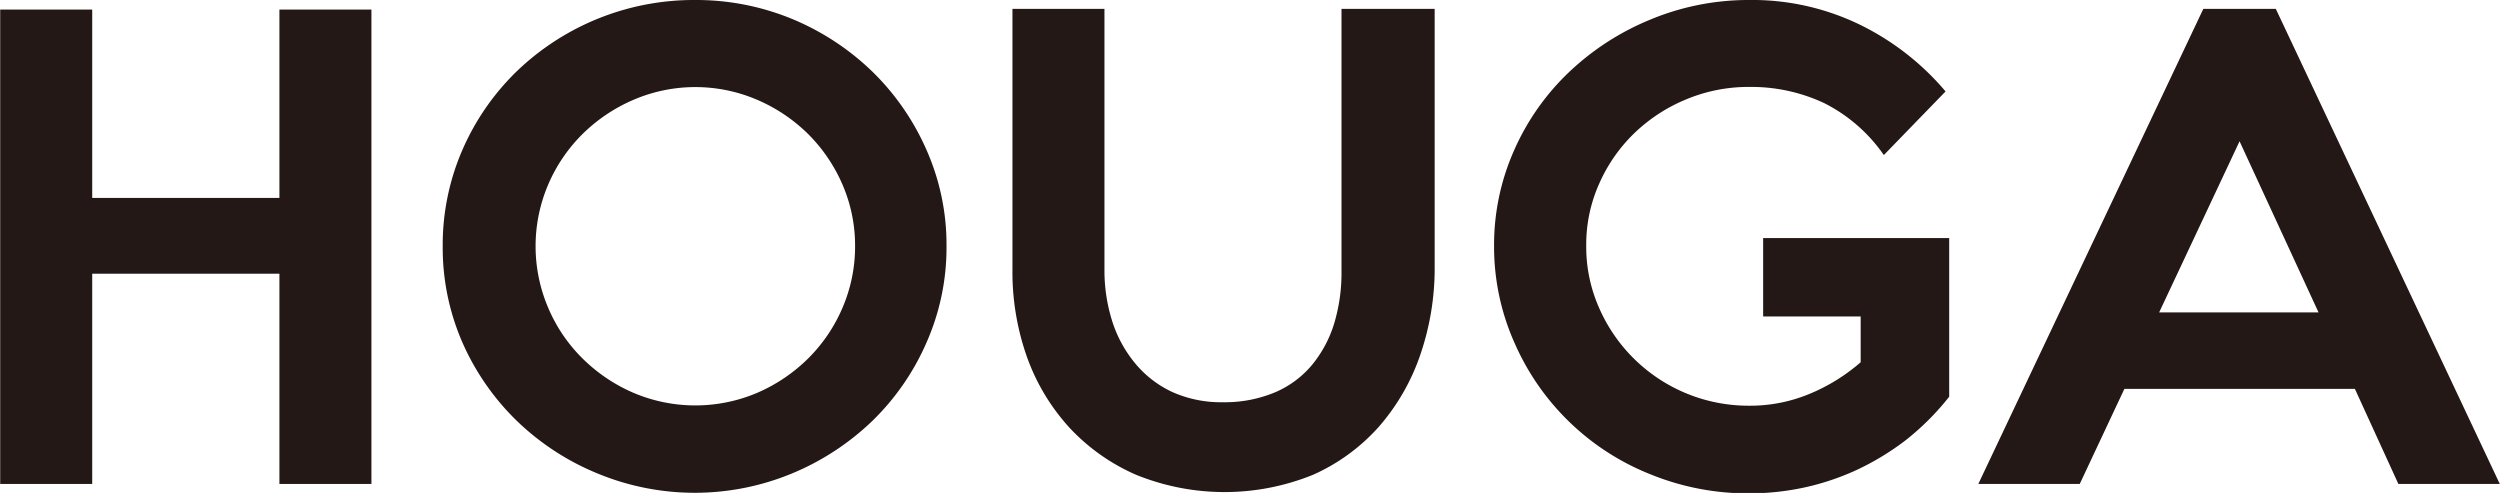
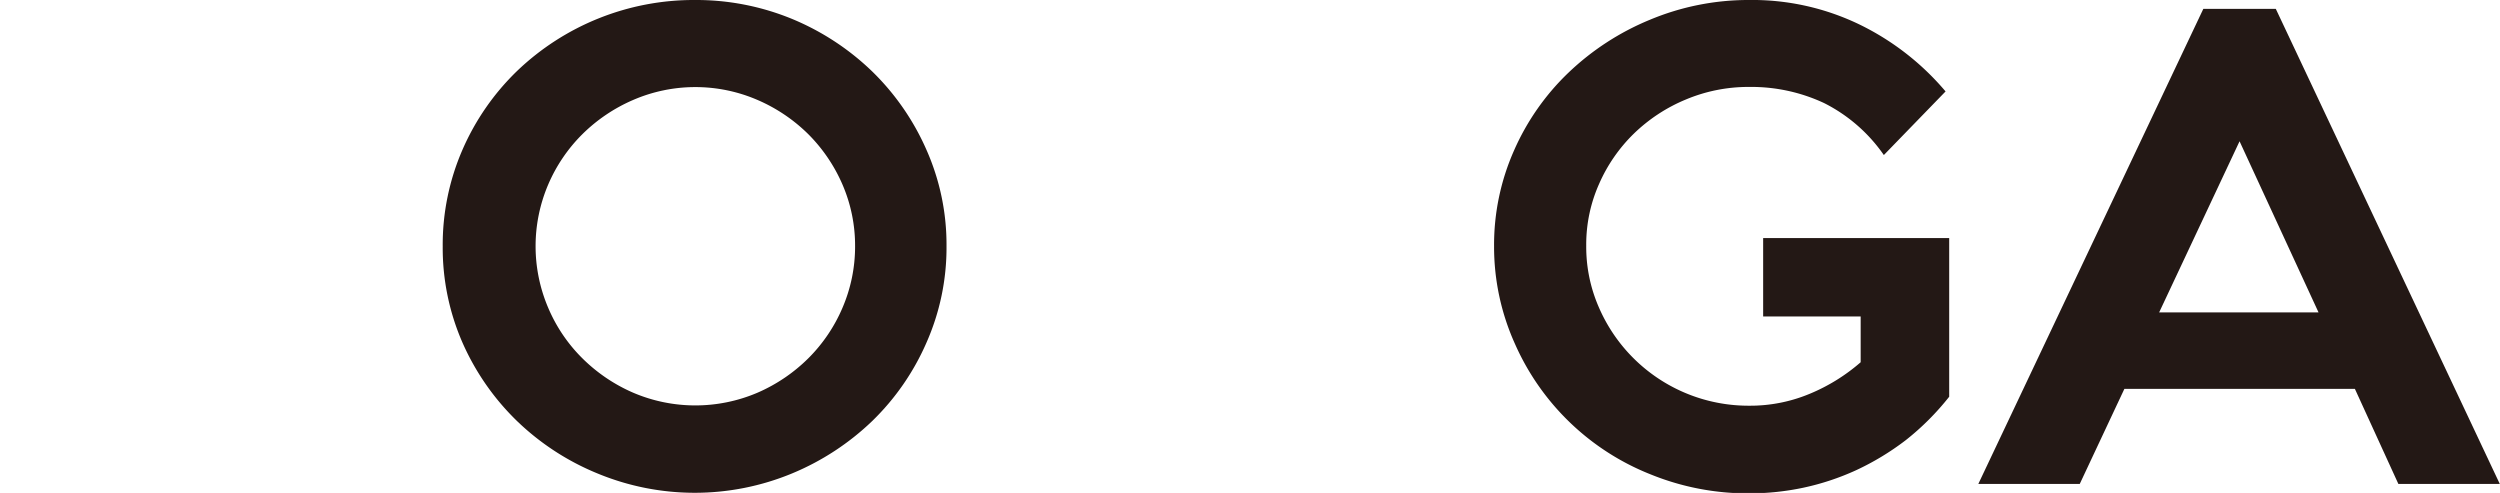
<svg xmlns="http://www.w3.org/2000/svg" width="60.86mm" height="12mm" viewBox="0 0 172.51 34.02">
  <defs>
    <style>
      .cls-1 {
        fill: #231815;
      }
    </style>
  </defs>
  <title>アセット 2</title>
  <g id="レイヤー_2" data-name="レイヤー 2">
    <g id="レイヤー_1-2" data-name="レイヤー 1">
      <g>
-         <path class="cls-1" d="M25.62,33.4H19.27V18.89H6.35V33.4H0V.66H6.35v13H19.27V.66h6.35Z" />
        <path class="cls-1" d="M65.31,17a16.22,16.22,0,0,1-1.38,6.64,17,17,0,0,1-3.74,5.41,17.84,17.84,0,0,1-5.53,3.62,17.55,17.55,0,0,1-13.45,0,17.59,17.59,0,0,1-5.55-3.62,17.18,17.18,0,0,1-3.75-5.39A16.33,16.33,0,0,1,30.54,17a16.43,16.43,0,0,1,1.37-6.68,17,17,0,0,1,3.75-5.41A17.64,17.64,0,0,1,47.94,0a17.39,17.39,0,0,1,6.72,1.31,17.69,17.69,0,0,1,5.53,3.63,17.18,17.18,0,0,1,3.74,5.41A16.14,16.14,0,0,1,65.31,17ZM59,17a10.61,10.61,0,0,0-.86-4.24,11.2,11.2,0,0,0-2.36-3.49,11.38,11.38,0,0,0-3.51-2.37,10.81,10.81,0,0,0-8.59,0,11.38,11.38,0,0,0-3.51,2.37,11,11,0,0,0-2.36,3.49,10.83,10.83,0,0,0,0,8.46,10.86,10.86,0,0,0,2.36,3.5,11.41,11.41,0,0,0,3.51,2.38,10.92,10.92,0,0,0,8.59,0,11.41,11.41,0,0,0,3.51-2.38,11,11,0,0,0,2.36-3.5A10.69,10.69,0,0,0,59,17Z" />
-         <path class="cls-1" d="M99,.61V18.4a18.38,18.38,0,0,1-1,6.11,14.84,14.84,0,0,1-2.85,4.94,13.35,13.35,0,0,1-4.55,3.32,16.23,16.23,0,0,1-12.2,0,13.78,13.78,0,0,1-4.61-3.26,14.39,14.39,0,0,1-2.93-4.88,17.57,17.57,0,0,1-1-6V.61h6.35v18a11.66,11.66,0,0,0,.53,3.54,8.65,8.65,0,0,0,1.56,2.89,7.33,7.33,0,0,0,2.56,2,8.22,8.22,0,0,0,3.51.72A9,9,0,0,0,88,27.07a6.8,6.8,0,0,0,2.54-1.89,8.33,8.33,0,0,0,1.52-2.84,12.16,12.16,0,0,0,.51-3.61V.61Z" />
        <path class="cls-1" d="M134.51,27.38a18.12,18.12,0,0,1-3,3,18.34,18.34,0,0,1-3.42,2.07,17.56,17.56,0,0,1-3.65,1.21,18.06,18.06,0,0,1-3.71.39,17.82,17.82,0,0,1-6.85-1.32,17.13,17.13,0,0,1-9.34-9A16.28,16.28,0,0,1,103.1,17a16.06,16.06,0,0,1,1.38-6.62A16.75,16.75,0,0,1,108.25,5a18.09,18.09,0,0,1,5.59-3.63A17.64,17.64,0,0,1,120.69,0a17,17,0,0,1,7.69,1.72,18.2,18.2,0,0,1,5.88,4.59L130,10.7a11.06,11.06,0,0,0-4.13-3.59A11.86,11.86,0,0,0,120.71,6a11.12,11.12,0,0,0-4.38.87,11.41,11.41,0,0,0-3.58,2.35,11,11,0,0,0-2.41,3.49,10.26,10.26,0,0,0-.88,4.24,10.41,10.41,0,0,0,.88,4.28A11.25,11.25,0,0,0,120.71,28a10.66,10.66,0,0,0,4.17-.82A12.8,12.8,0,0,0,128.4,25V21.84h-6.73V16.43h12.84Z" />
        <path class="cls-1" d="M172.51,33.4h-7l-3-6.56H146.6l-3.08,6.56h-7L152.05.61h5ZM160,21.56,154.55,9.75,149,21.56Z" />
      </g>
    </g>
  </g>
</svg>